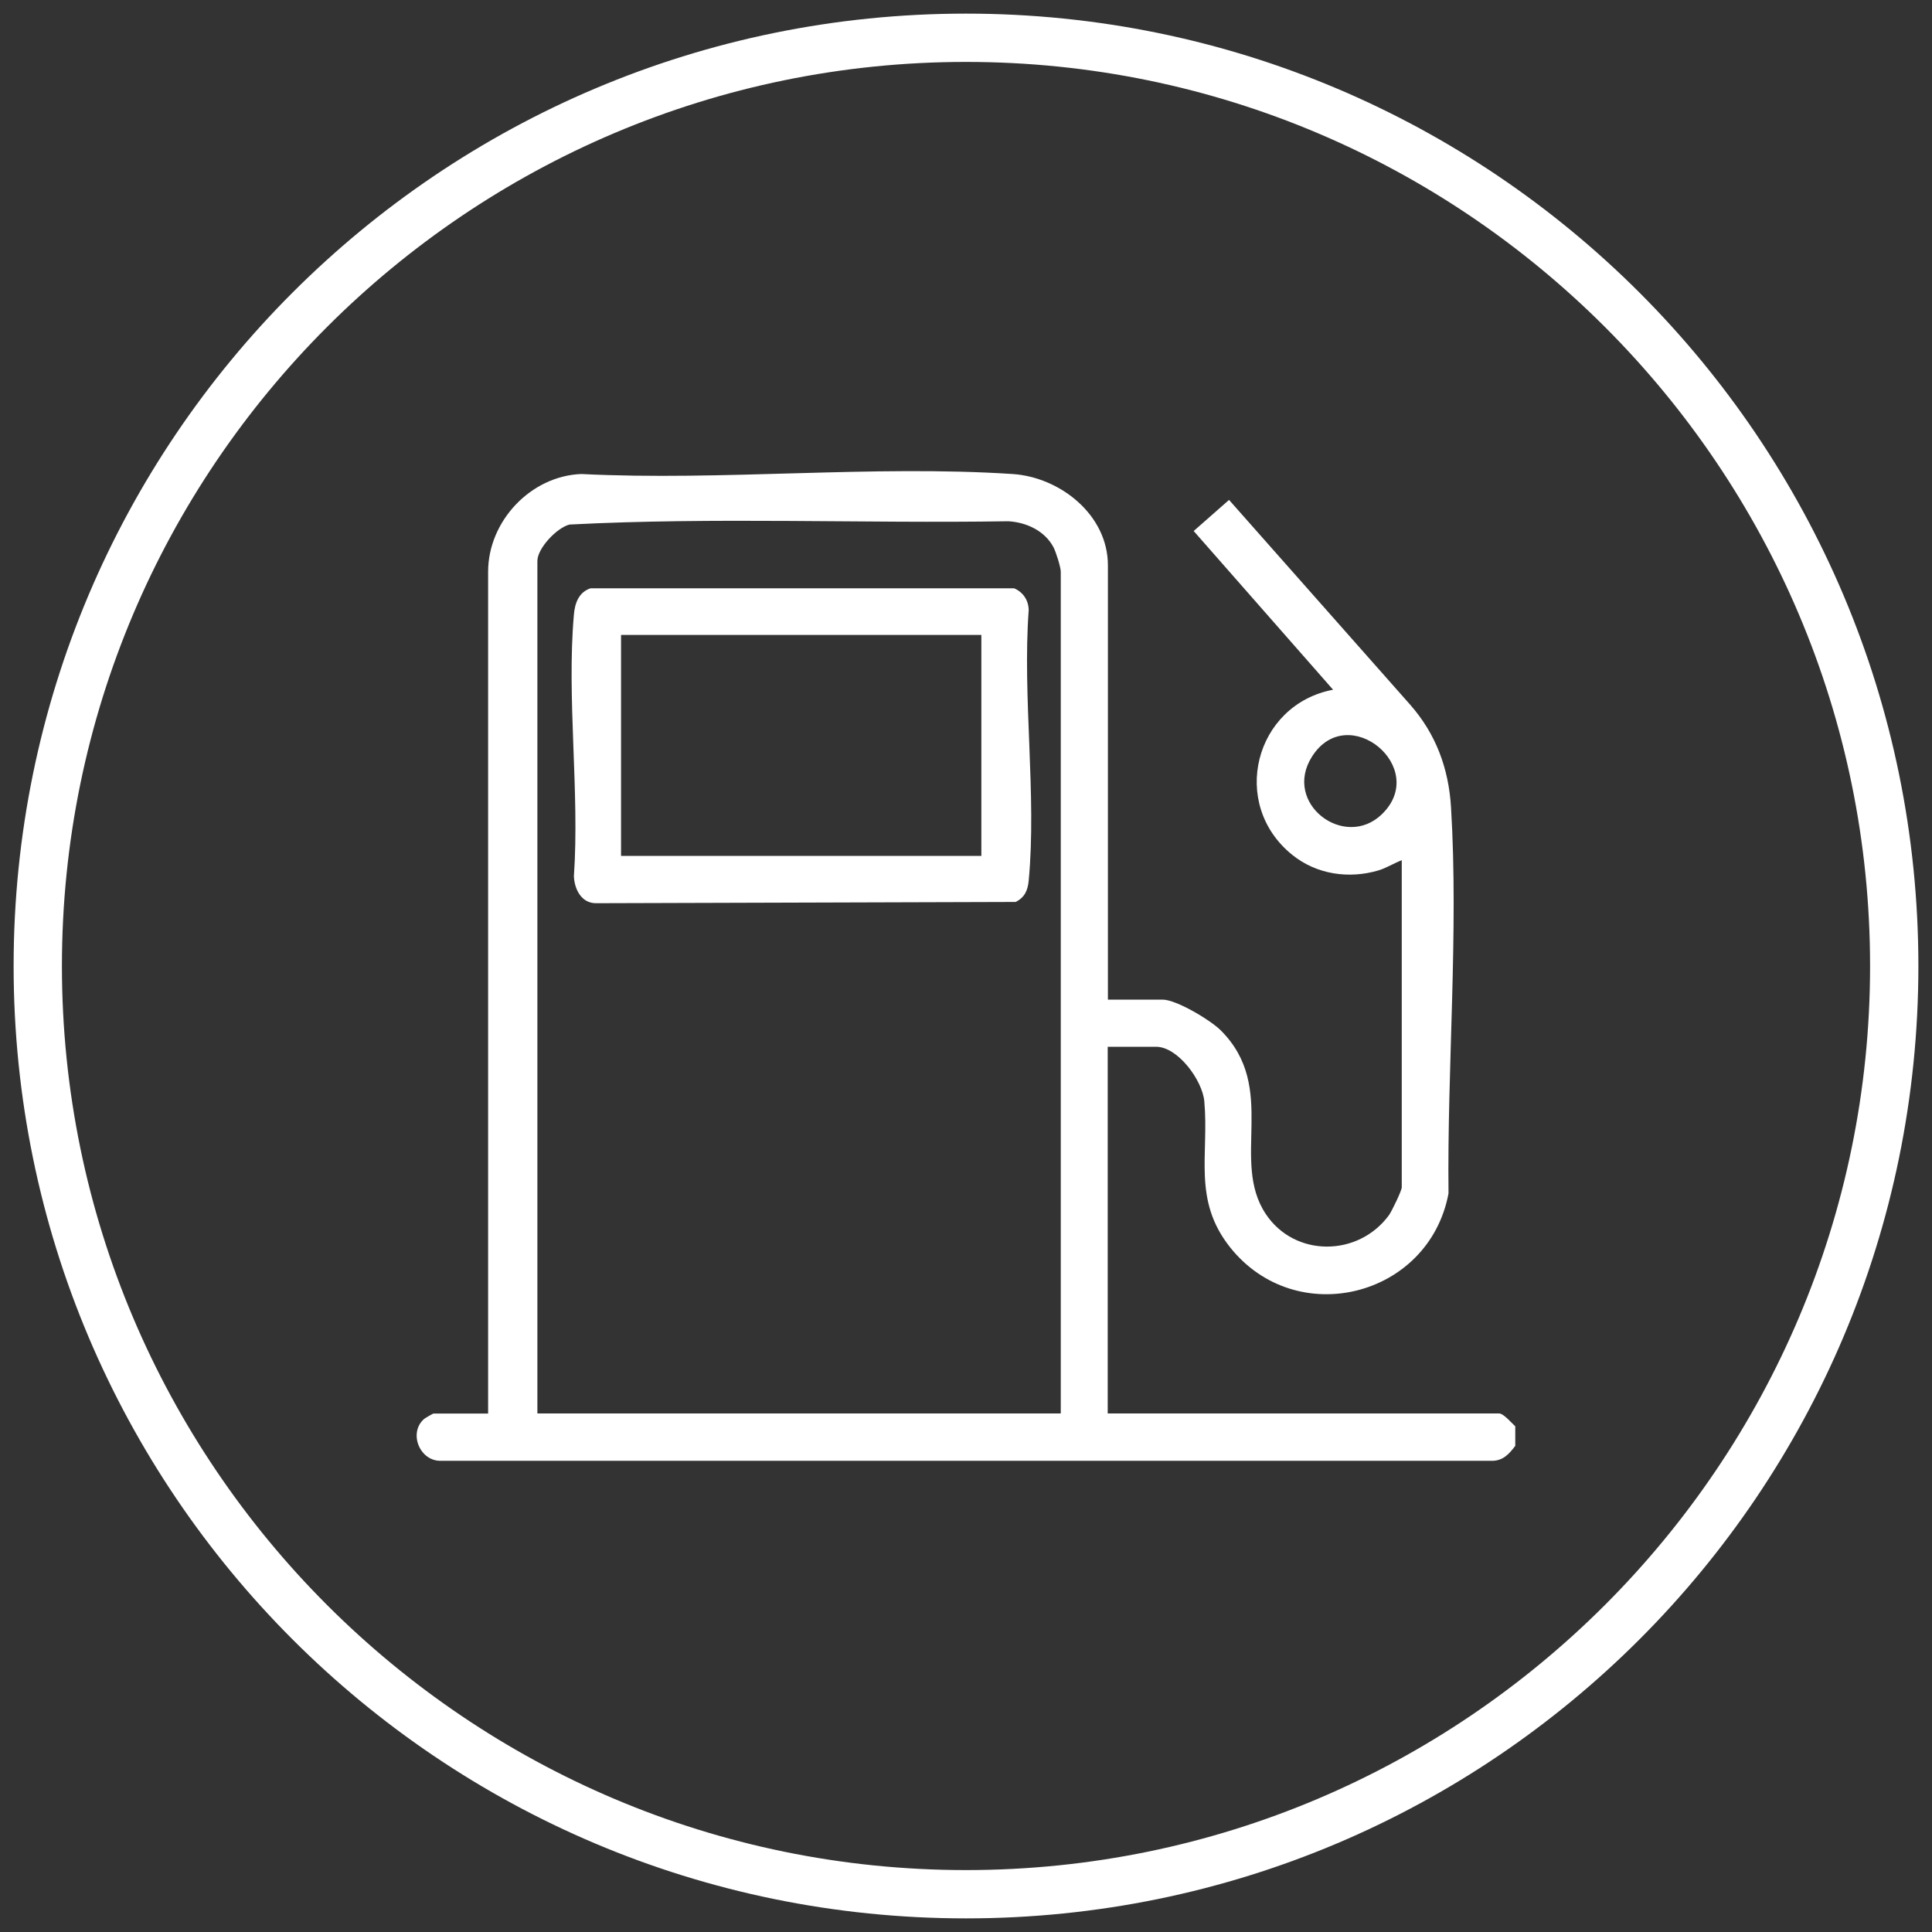
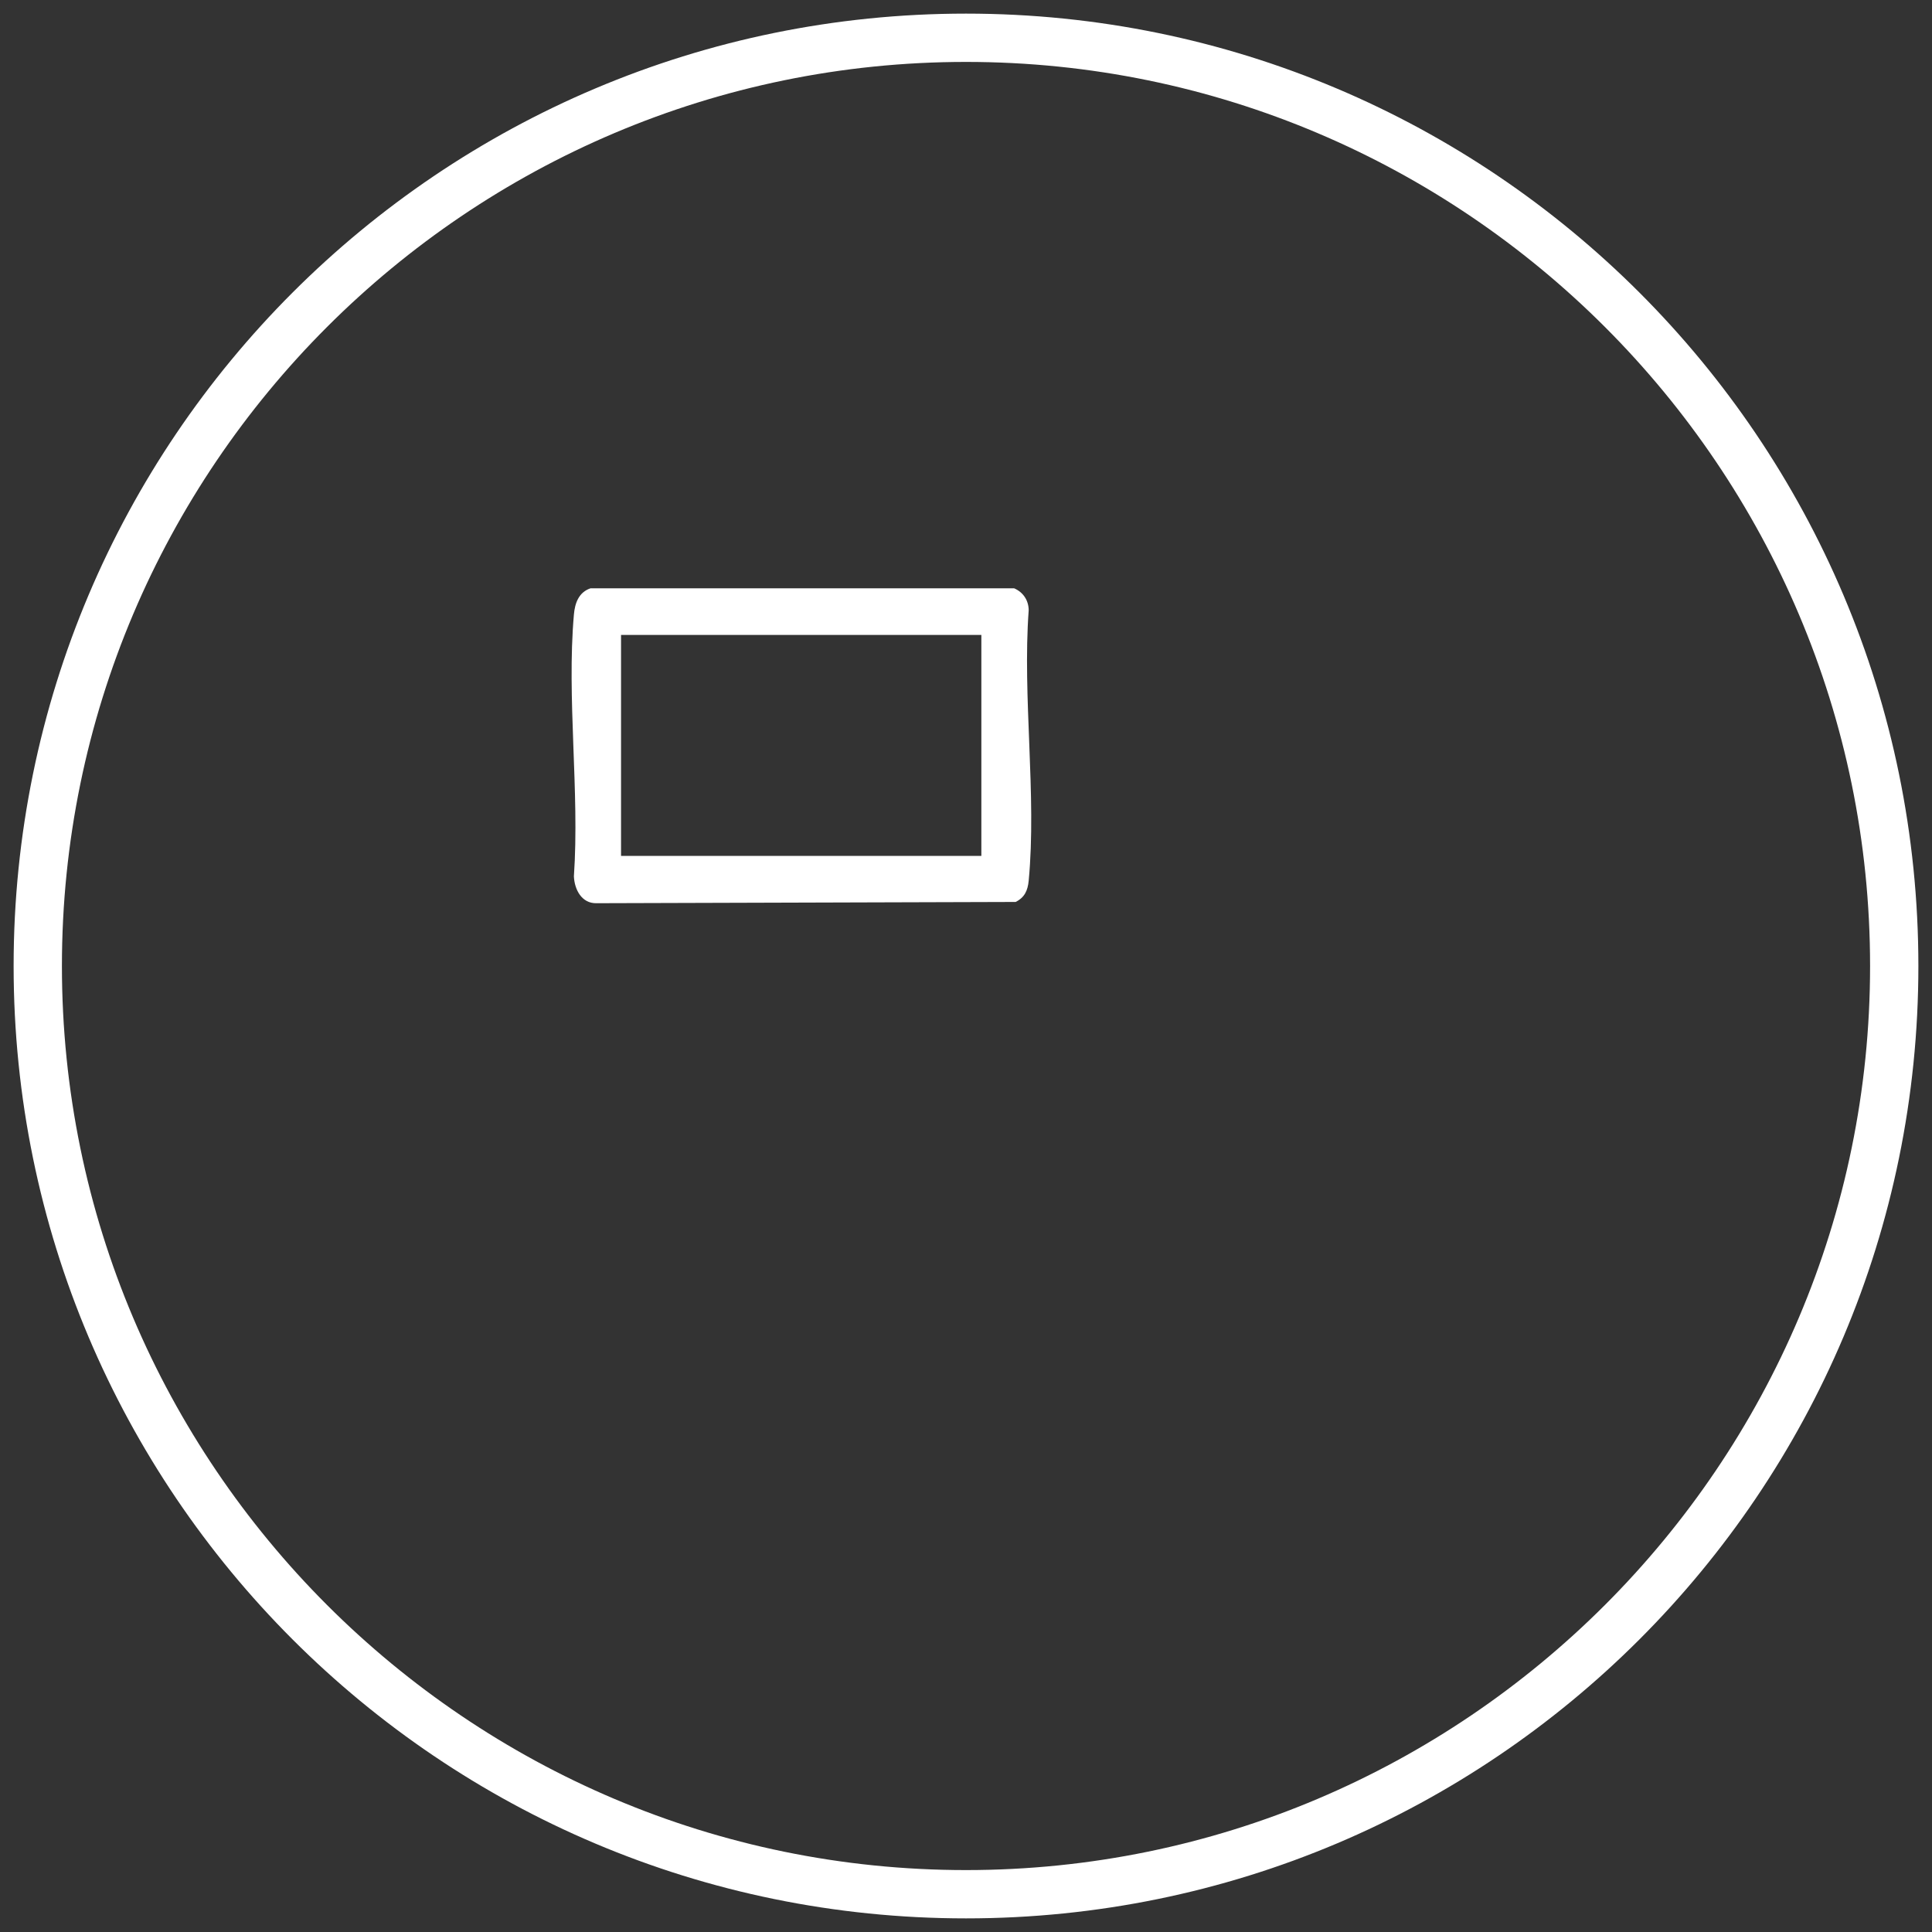
<svg xmlns="http://www.w3.org/2000/svg" id="Layer_1" version="1.1" viewBox="0 0 200 200">
  <rect x="0" y="0" width="200" height="200" fill="#333333" stroke="none" />
  <defs>
    <style>
      .st0 {
        fill: #fff;
      }
    </style>
  </defs>
  <path class="st0" d="M100,6.41c51.61,0,93.59,41.99,93.59,93.59s-41.99,93.59-93.59,93.59S6.41,151.61,6.41,100,48.39,6.41,100,6.41M100,1.41C45.55,1.41,1.41,45.55,1.41,100s44.14,98.59,98.59,98.59,98.59-44.14,98.59-98.59S154.45,1.41,100,1.41h0Z" />
  <g>
-     <path class="st0" d="M156.87,149.66c-.67.89-1.32,1.61-2.54,1.56H45.75c-2.27.14-3.51-2.86-1.86-4.32.11-.1.93-.57.98-.57h5.66V59.18c0-5.23,4.42-9.92,9.65-10.11,14.61.73,30.14-.95,44.64,0,4.91.32,9.87,4.22,9.87,9.45v44.96h5.66c1.43,0,4.97,2.13,6.03,3.19,5.96,5.96.96,13.45,4.65,19,2.99,4.5,9.57,4.46,12.75.13.29-.4,1.33-2.55,1.33-2.89v-33.86c-.82.31-1.55.79-2.4,1.05-3.06.91-6.41.43-8.93-1.6-6.54-5.26-3.91-15.55,4.22-17.1l-14.43-16.43,3.66-3.22,18.75,21.2c2.67,3.03,3.99,6.61,4.23,10.64.79,12.95-.41,26.94-.26,39.95-2.01,10.73-15.75,14.21-22.62,5.57-3.89-4.91-2.16-9.56-2.66-15.1-.19-2.15-2.72-5.65-5-5.65h-5v37.96h40.52c.46,0,1.31,1.01,1.67,1.33v2ZM109.81,146.33V59.18c0-.46-.51-2.09-.77-2.56-.91-1.69-2.82-2.56-4.67-2.66-15.12.24-30.35-.44-45.41.34-1.31.32-3.33,2.46-3.33,3.77v88.25h54.17ZM143.03,84.31c5.01-4.8-3.49-11.85-7.21-5.99-3.08,4.84,3.35,9.69,7.21,5.99Z" />
    <path class="st0" d="M61.12,60.9h43.86c.94.4,1.5,1.25,1.51,2.27-.66,8.98.84,19.15,0,28-.1,1.02-.42,1.73-1.35,2.2l-43.4.13c-1.53.03-2.27-1.42-2.33-2.78.6-8.75-.76-18.47,0-27.1.1-1.18.5-2.31,1.72-2.72ZM101.59,65.73h-37.3v22.87h37.3v-22.87Z" />
  </g>
</svg>